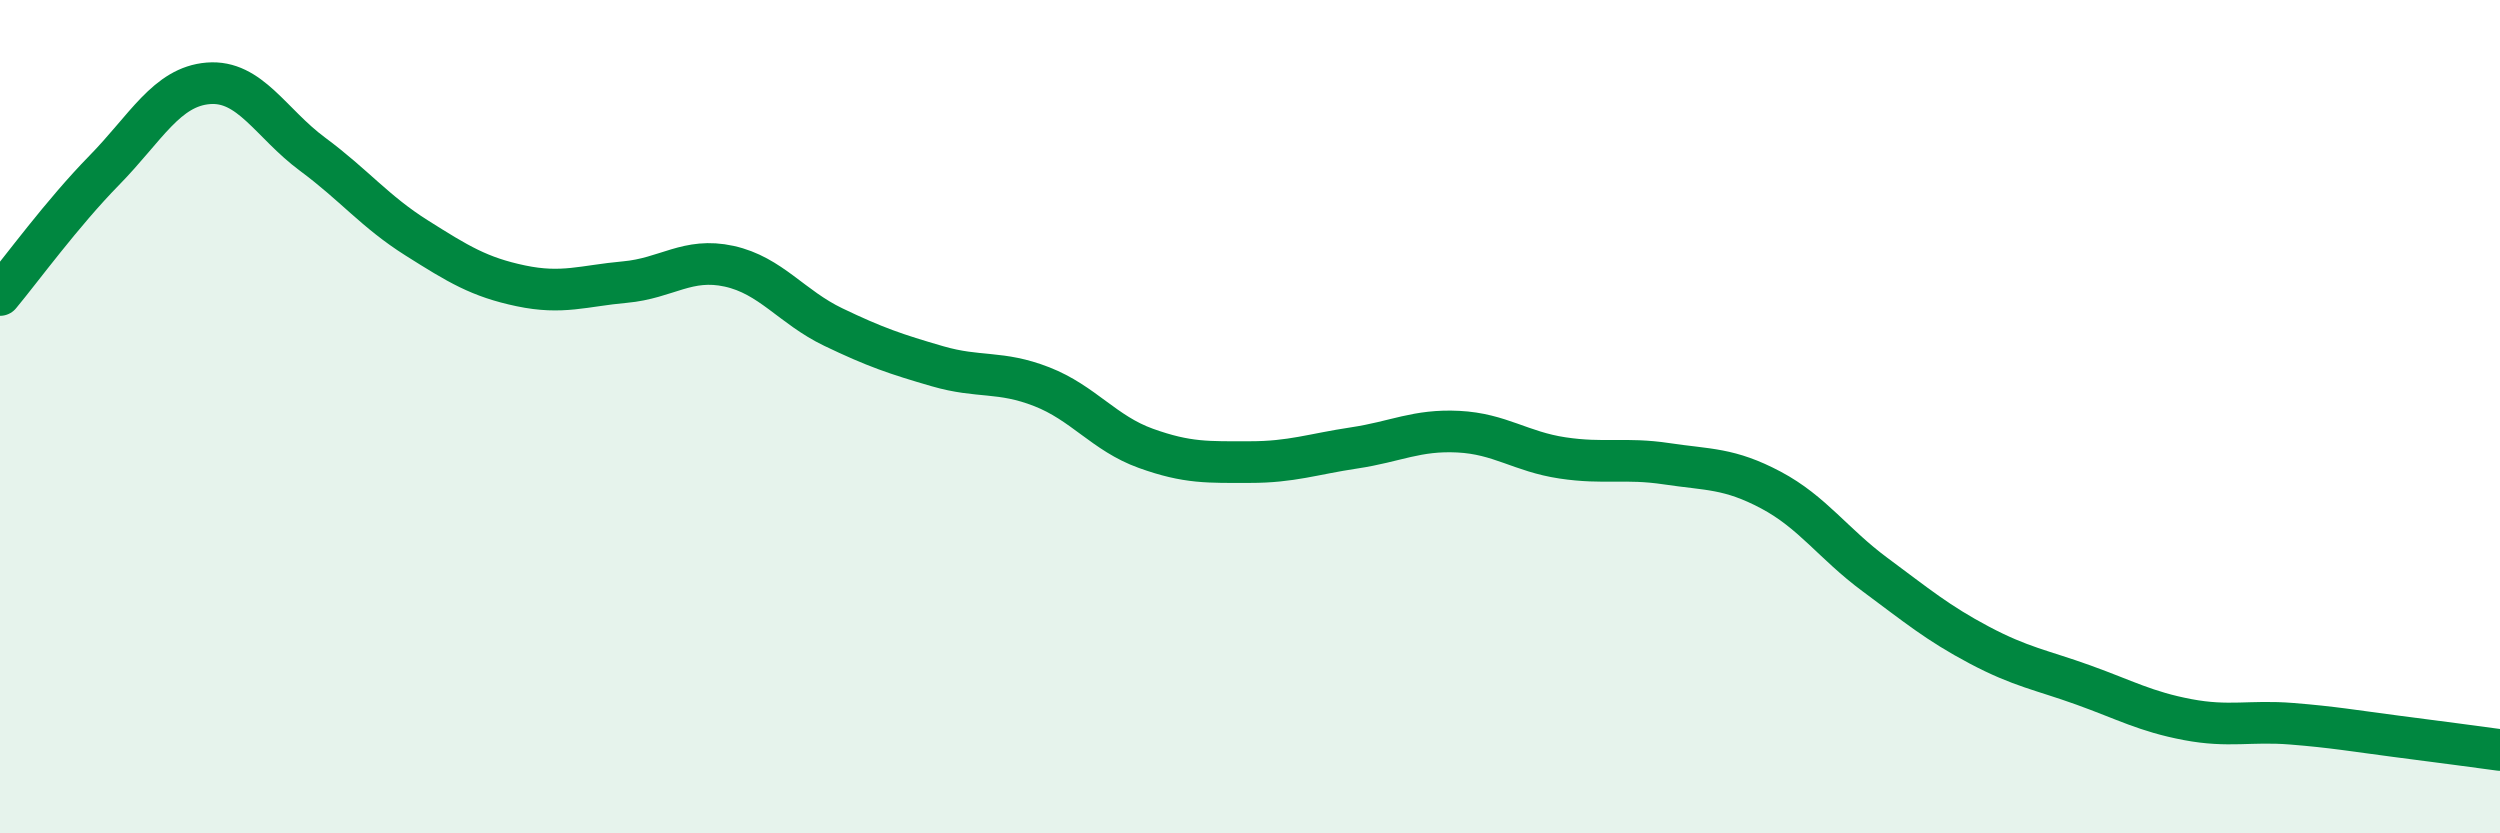
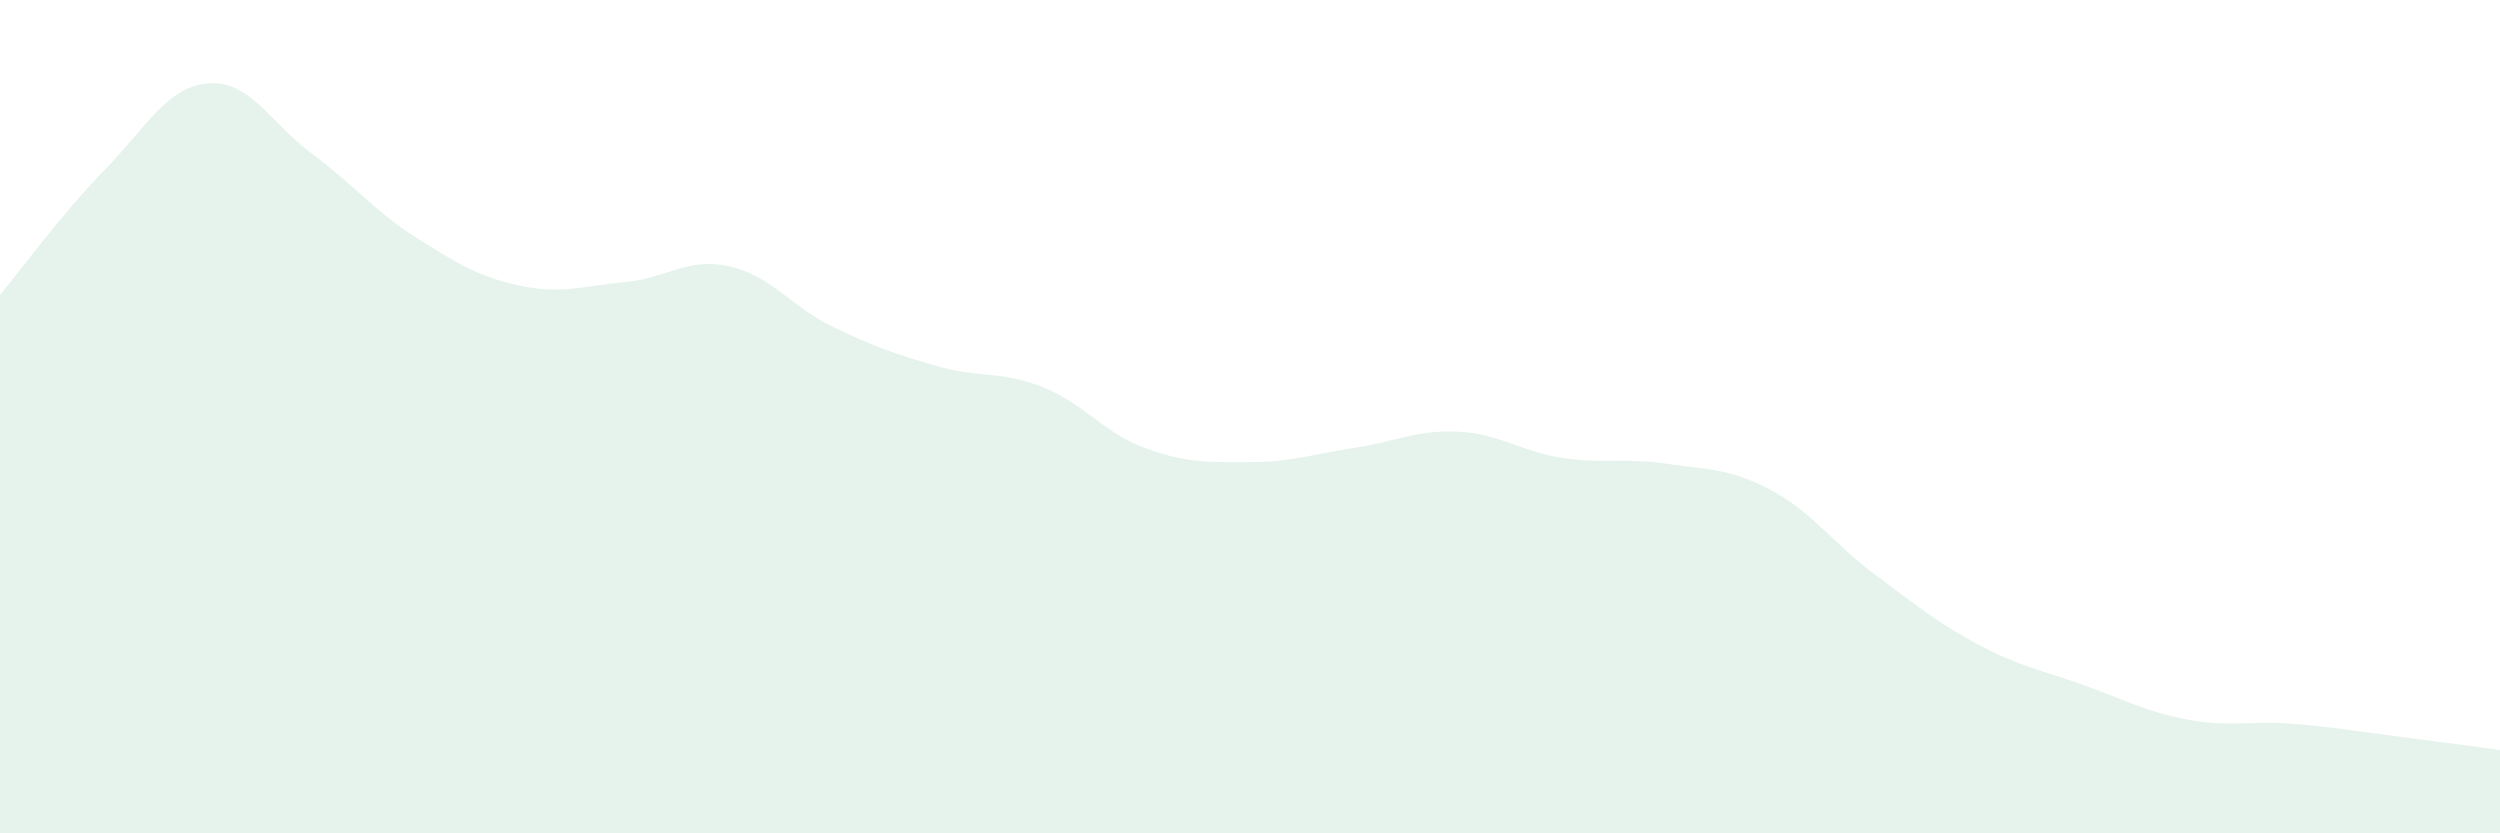
<svg xmlns="http://www.w3.org/2000/svg" width="60" height="20" viewBox="0 0 60 20">
  <path d="M 0,7.08 C 0.5,6.48 1.5,5.11 2.5,4.09 C 3.5,3.07 4,2.08 5,2 C 6,1.92 6.5,2.96 7.5,3.7 C 8.5,4.44 9,5.08 10,5.71 C 11,6.34 11.5,6.65 12.5,6.86 C 13.5,7.07 14,6.86 15,6.77 C 16,6.68 16.5,6.17 17.5,6.39 C 18.5,6.61 19,7.37 20,7.85 C 21,8.33 21.5,8.5 22.5,8.79 C 23.5,9.08 24,8.89 25,9.28 C 26,9.67 26.5,10.4 27.5,10.76 C 28.5,11.12 29,11.09 30,11.09 C 31,11.09 31.5,10.9 32.5,10.75 C 33.5,10.6 34,10.31 35,10.36 C 36,10.41 36.5,10.84 37.5,10.99 C 38.5,11.14 39,10.98 40,11.13 C 41,11.28 41.5,11.23 42.5,11.76 C 43.5,12.29 44,13.05 45,13.79 C 46,14.53 46.5,14.95 47.5,15.48 C 48.5,16.01 49,16.08 50,16.44 C 51,16.8 51.5,17.08 52.5,17.27 C 53.5,17.46 54,17.29 55,17.37 C 56,17.45 56.5,17.54 57.5,17.67 C 58.5,17.8 59.5,17.93 60,18L60 20L0 20Z" fill="#008740" opacity="0.1" stroke-linecap="round" stroke-linejoin="round" />
-   <path d="M 0,7.08 C 0.5,6.48 1.5,5.11 2.5,4.09 C 3.5,3.07 4,2.08 5,2 C 6,1.92 6.5,2.96 7.5,3.7 C 8.5,4.44 9,5.08 10,5.71 C 11,6.34 11.5,6.65 12.5,6.86 C 13.5,7.07 14,6.86 15,6.77 C 16,6.68 16.5,6.17 17.5,6.39 C 18.5,6.61 19,7.37 20,7.85 C 21,8.33 21.5,8.5 22.5,8.79 C 23.5,9.08 24,8.89 25,9.28 C 26,9.67 26.5,10.4 27.5,10.76 C 28.5,11.12 29,11.09 30,11.09 C 31,11.09 31.5,10.9 32.5,10.75 C 33.5,10.6 34,10.31 35,10.36 C 36,10.41 36.5,10.84 37.5,10.99 C 38.5,11.14 39,10.98 40,11.13 C 41,11.28 41.5,11.23 42.5,11.76 C 43.5,12.29 44,13.05 45,13.79 C 46,14.53 46.5,14.95 47.5,15.48 C 48.5,16.01 49,16.08 50,16.44 C 51,16.8 51.5,17.08 52.5,17.27 C 53.5,17.46 54,17.29 55,17.37 C 56,17.45 56.5,17.54 57.5,17.67 C 58.5,17.8 59.5,17.93 60,18" stroke="#008740" stroke-width="1" fill="none" stroke-linecap="round" stroke-linejoin="round" />
</svg>